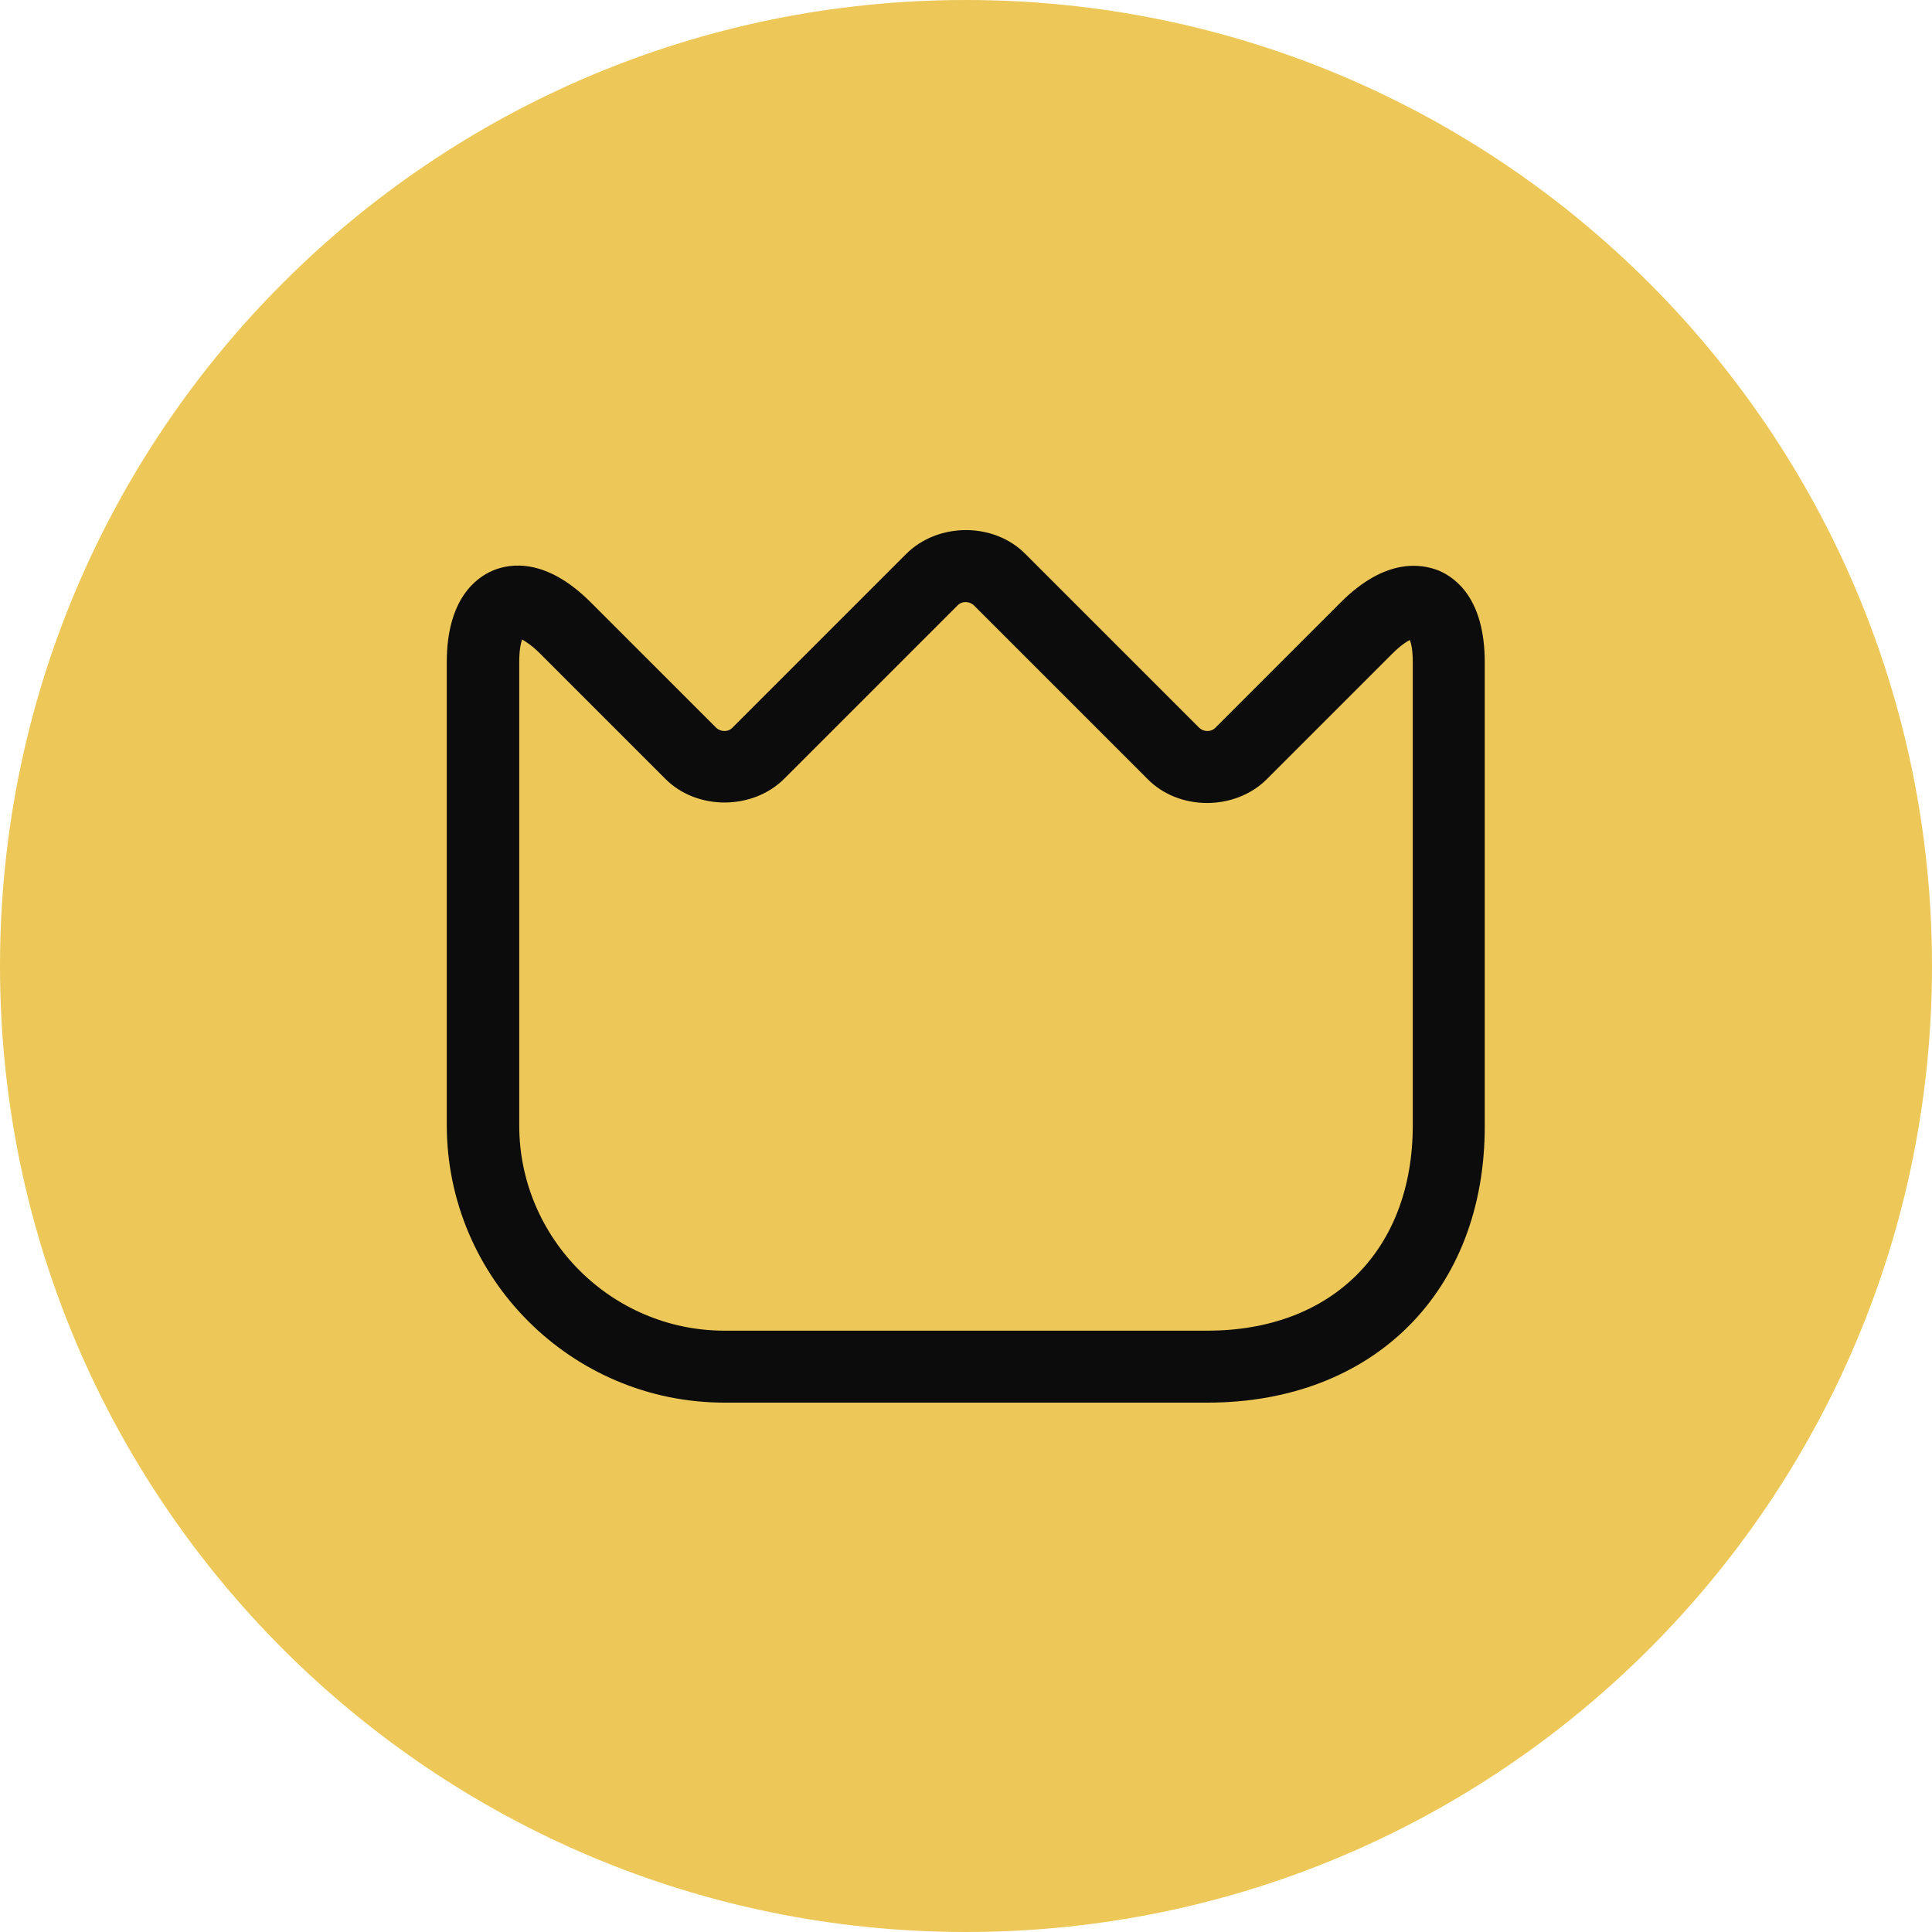
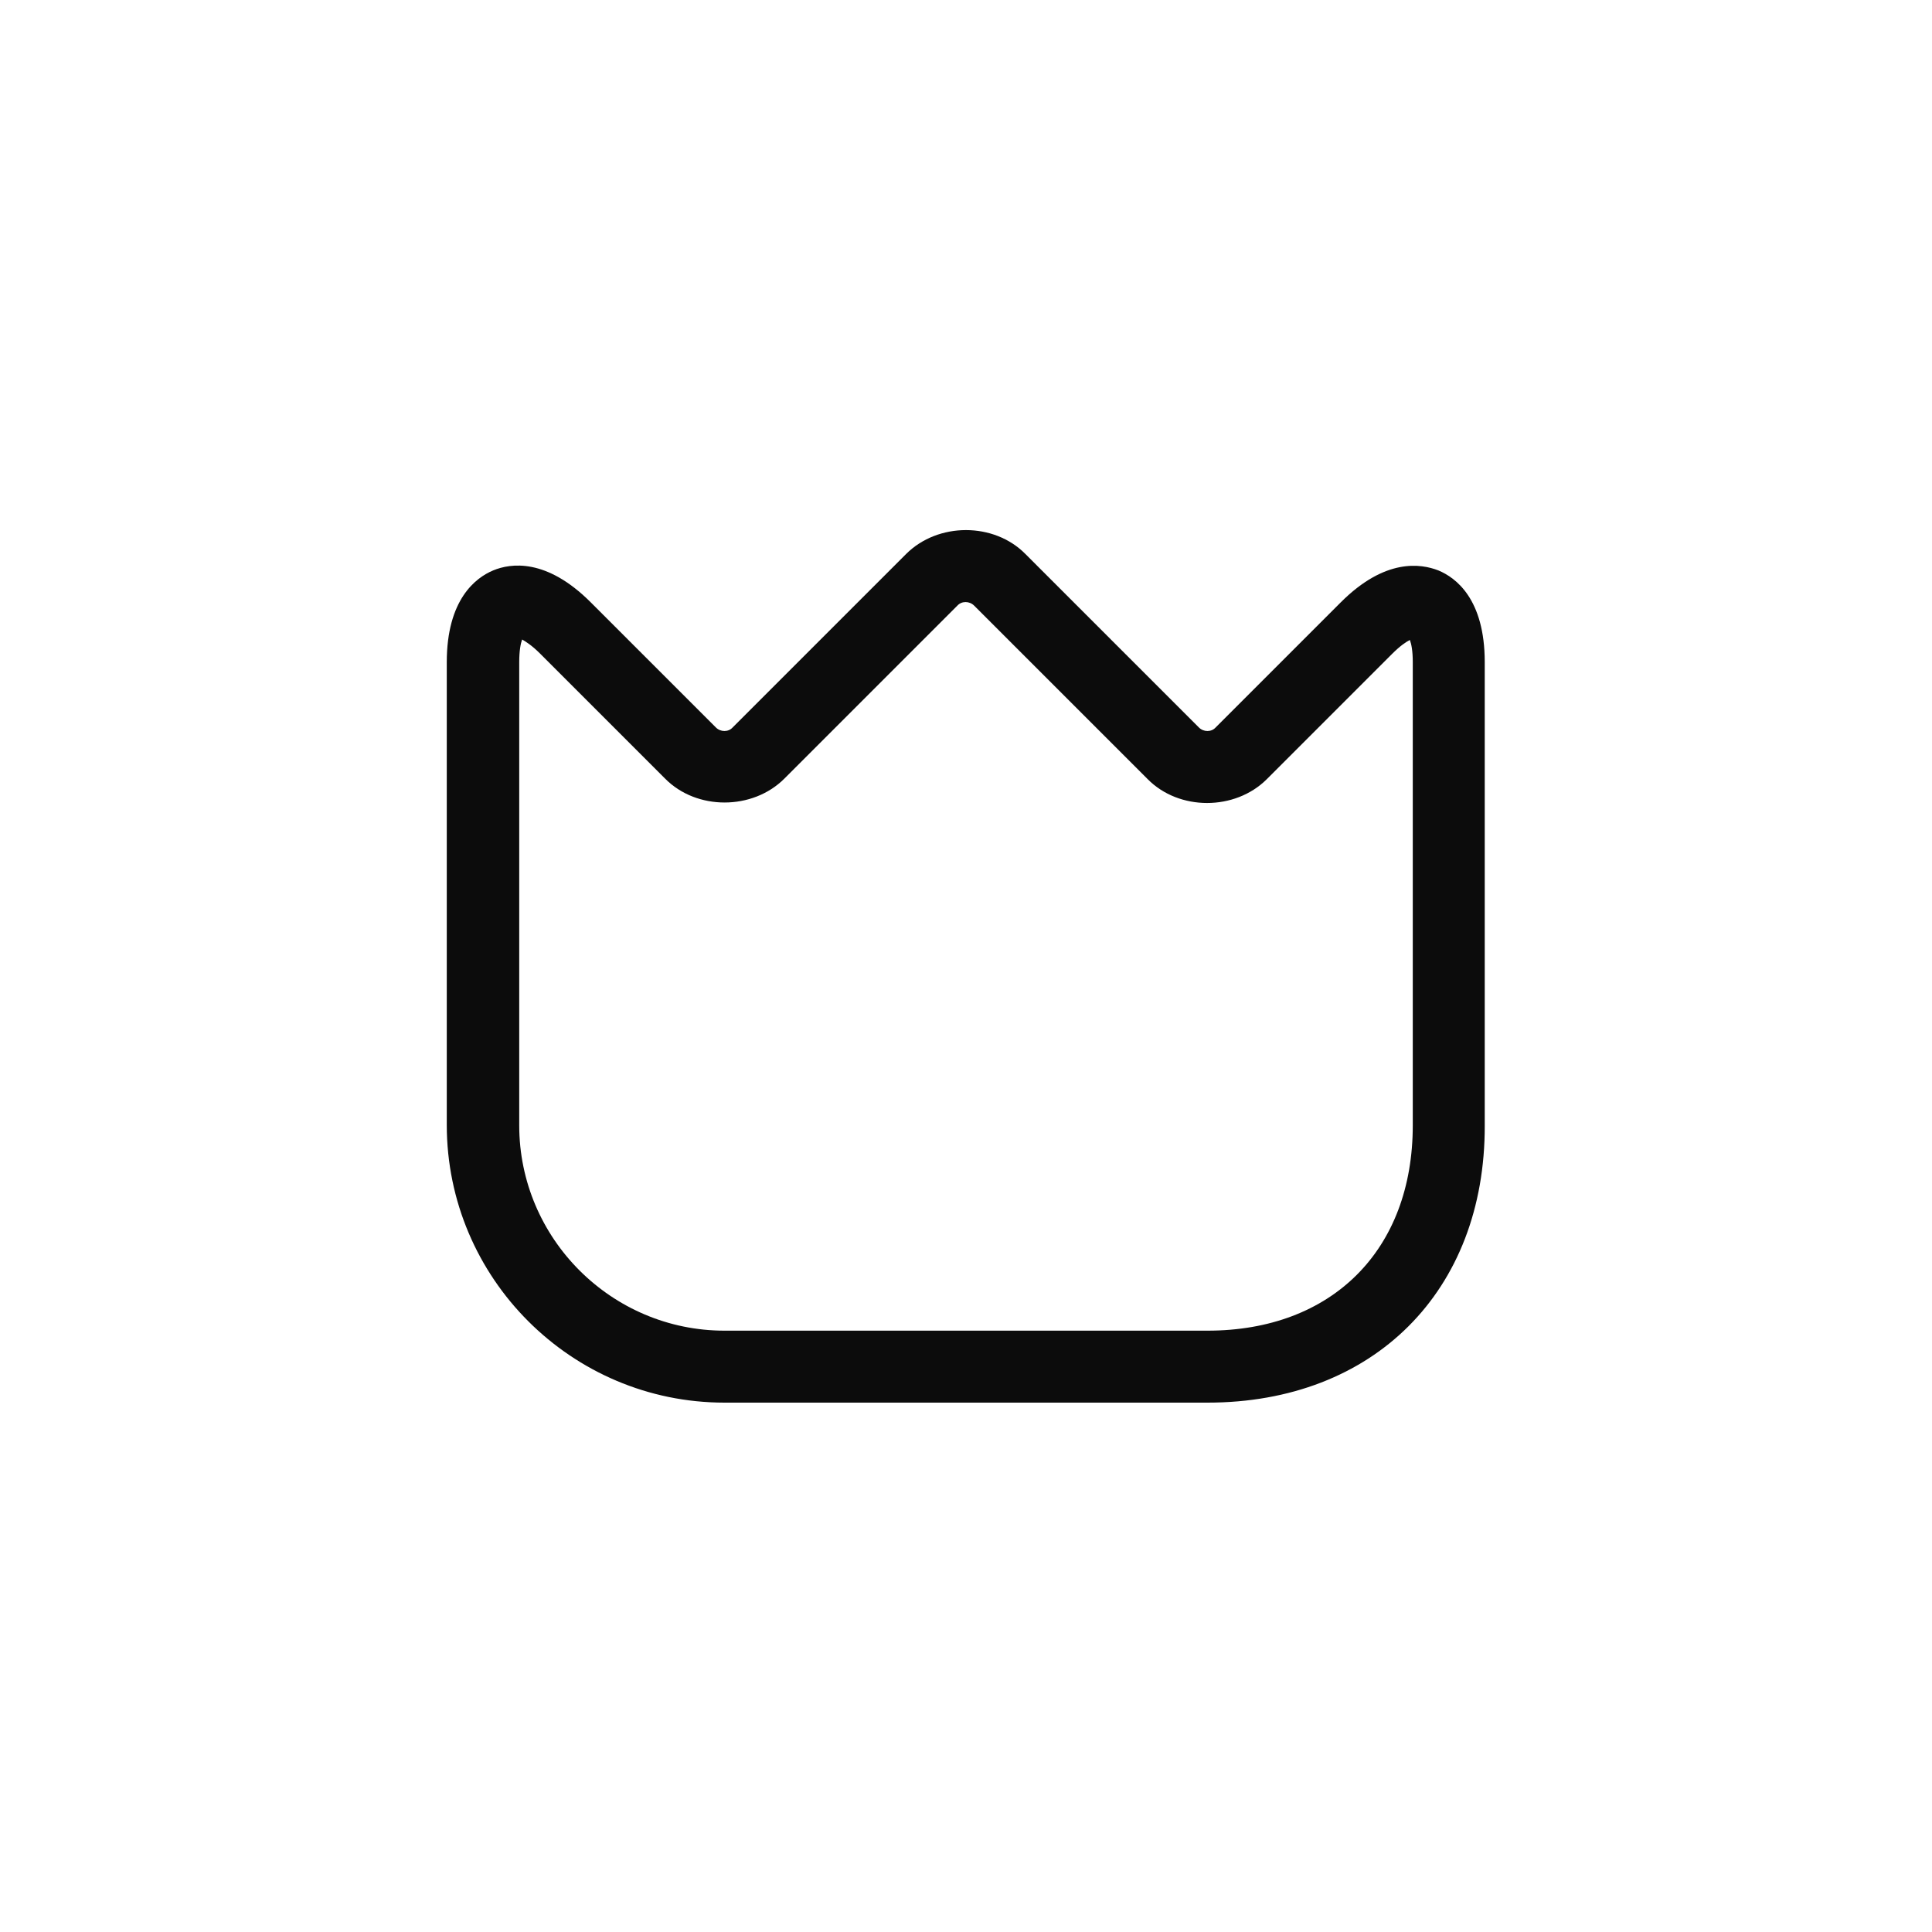
<svg xmlns="http://www.w3.org/2000/svg" width="40" height="40" viewBox="0 0 40 40" fill="none">
-   <path d="M0 20C0 8.954 8.954 0 20 0C31.046 0 40 8.954 40 20C40 31.046 31.046 40 20 40C8.954 40 0 31.046 0 20Z" fill="#EDC757" />
  <path d="M25 29.04H15C11.83 29.04 9.25 26.46 9.25 23.29V13.71C9.25 12.41 9.85 11.96 10.21 11.81C10.57 11.66 11.31 11.55 12.23 12.47L14.82 15.06C14.92 15.16 15.08 15.16 15.17 15.06L18.76 11.47C19.42 10.81 20.58 10.81 21.23 11.47L24.82 15.06C24.92 15.16 25.08 15.16 25.17 15.06L27.76 12.47C28.68 11.55 29.42 11.67 29.78 11.81C30.14 11.96 30.74 12.4 30.74 13.71V23.3C30.75 26.73 28.44 29.04 25 29.04ZM10.81 13.24C10.78 13.32 10.75 13.47 10.75 13.71V23.3C10.75 25.64 12.66 27.55 15 27.55H25C27.58 27.55 29.25 25.88 29.25 23.3V13.71C29.25 13.47 29.22 13.33 29.19 13.25C29.11 13.29 28.99 13.37 28.82 13.54L26.23 16.13C25.57 16.79 24.41 16.79 23.76 16.13L20.17 12.54C20.07 12.44 19.91 12.44 19.82 12.54L16.24 16.12C15.58 16.78 14.42 16.78 13.77 16.12L11.18 13.53C11.01 13.36 10.88 13.28 10.81 13.24Z" fill="#0C0C0C" />
</svg>